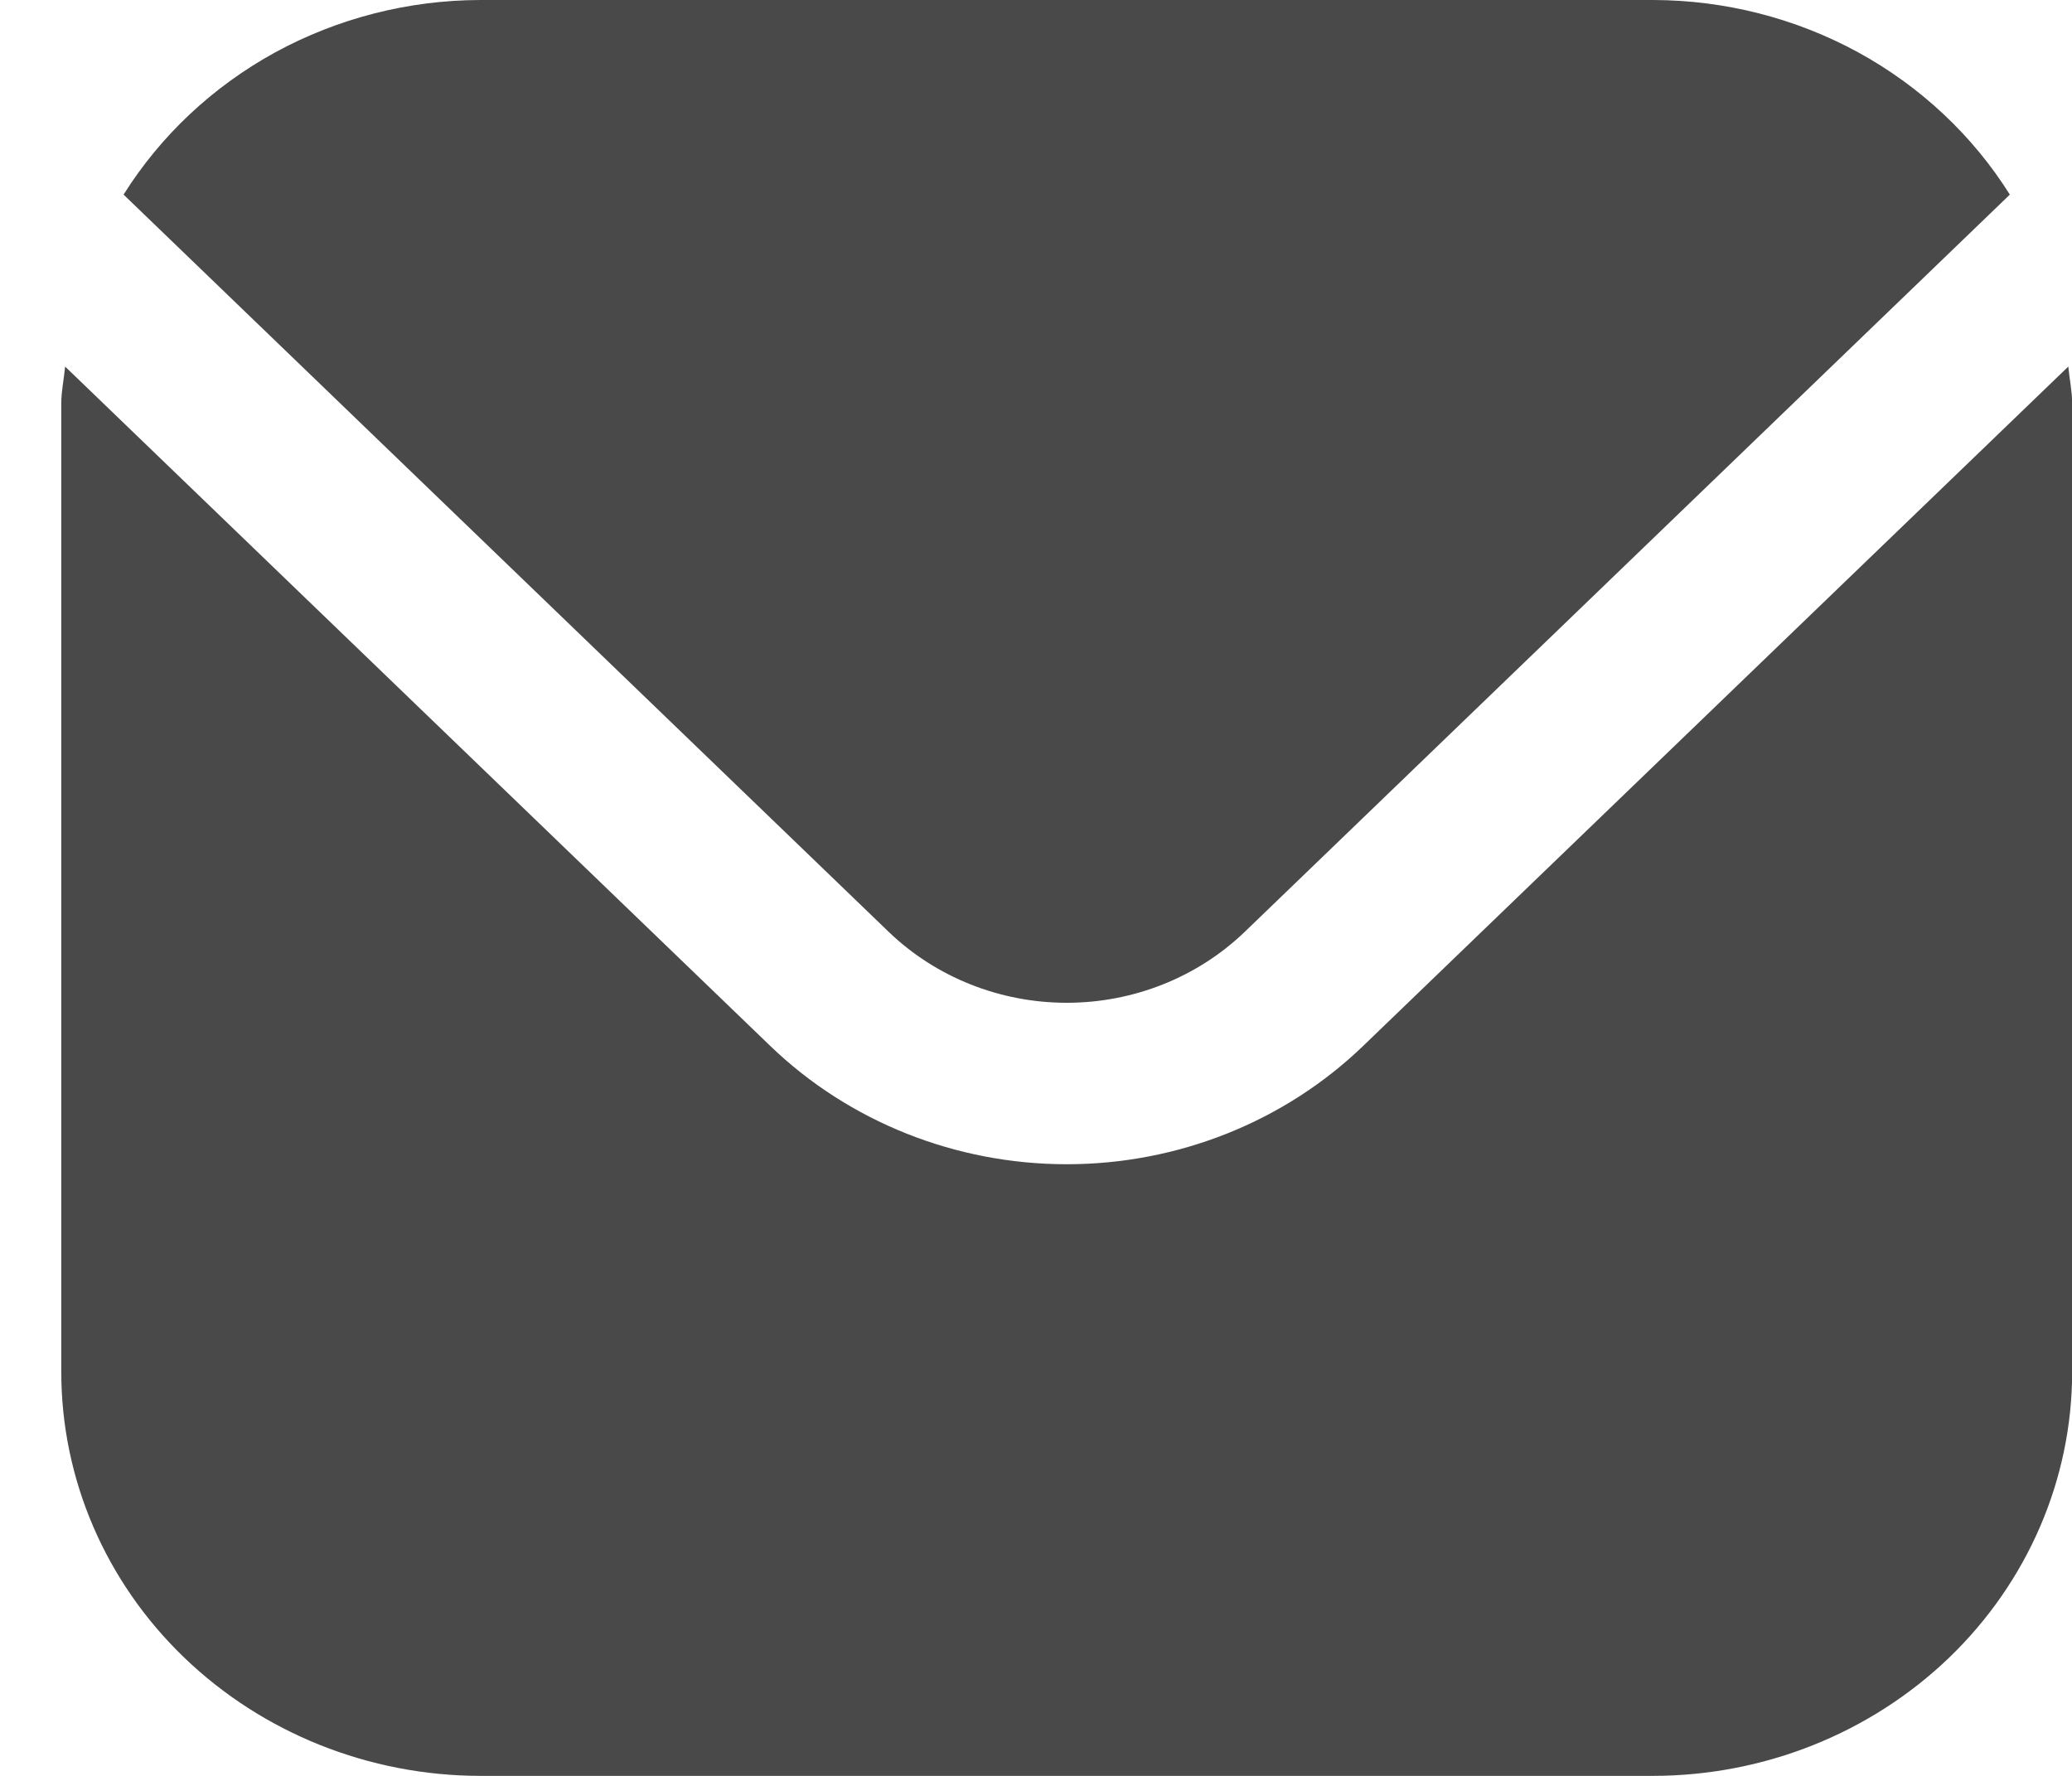
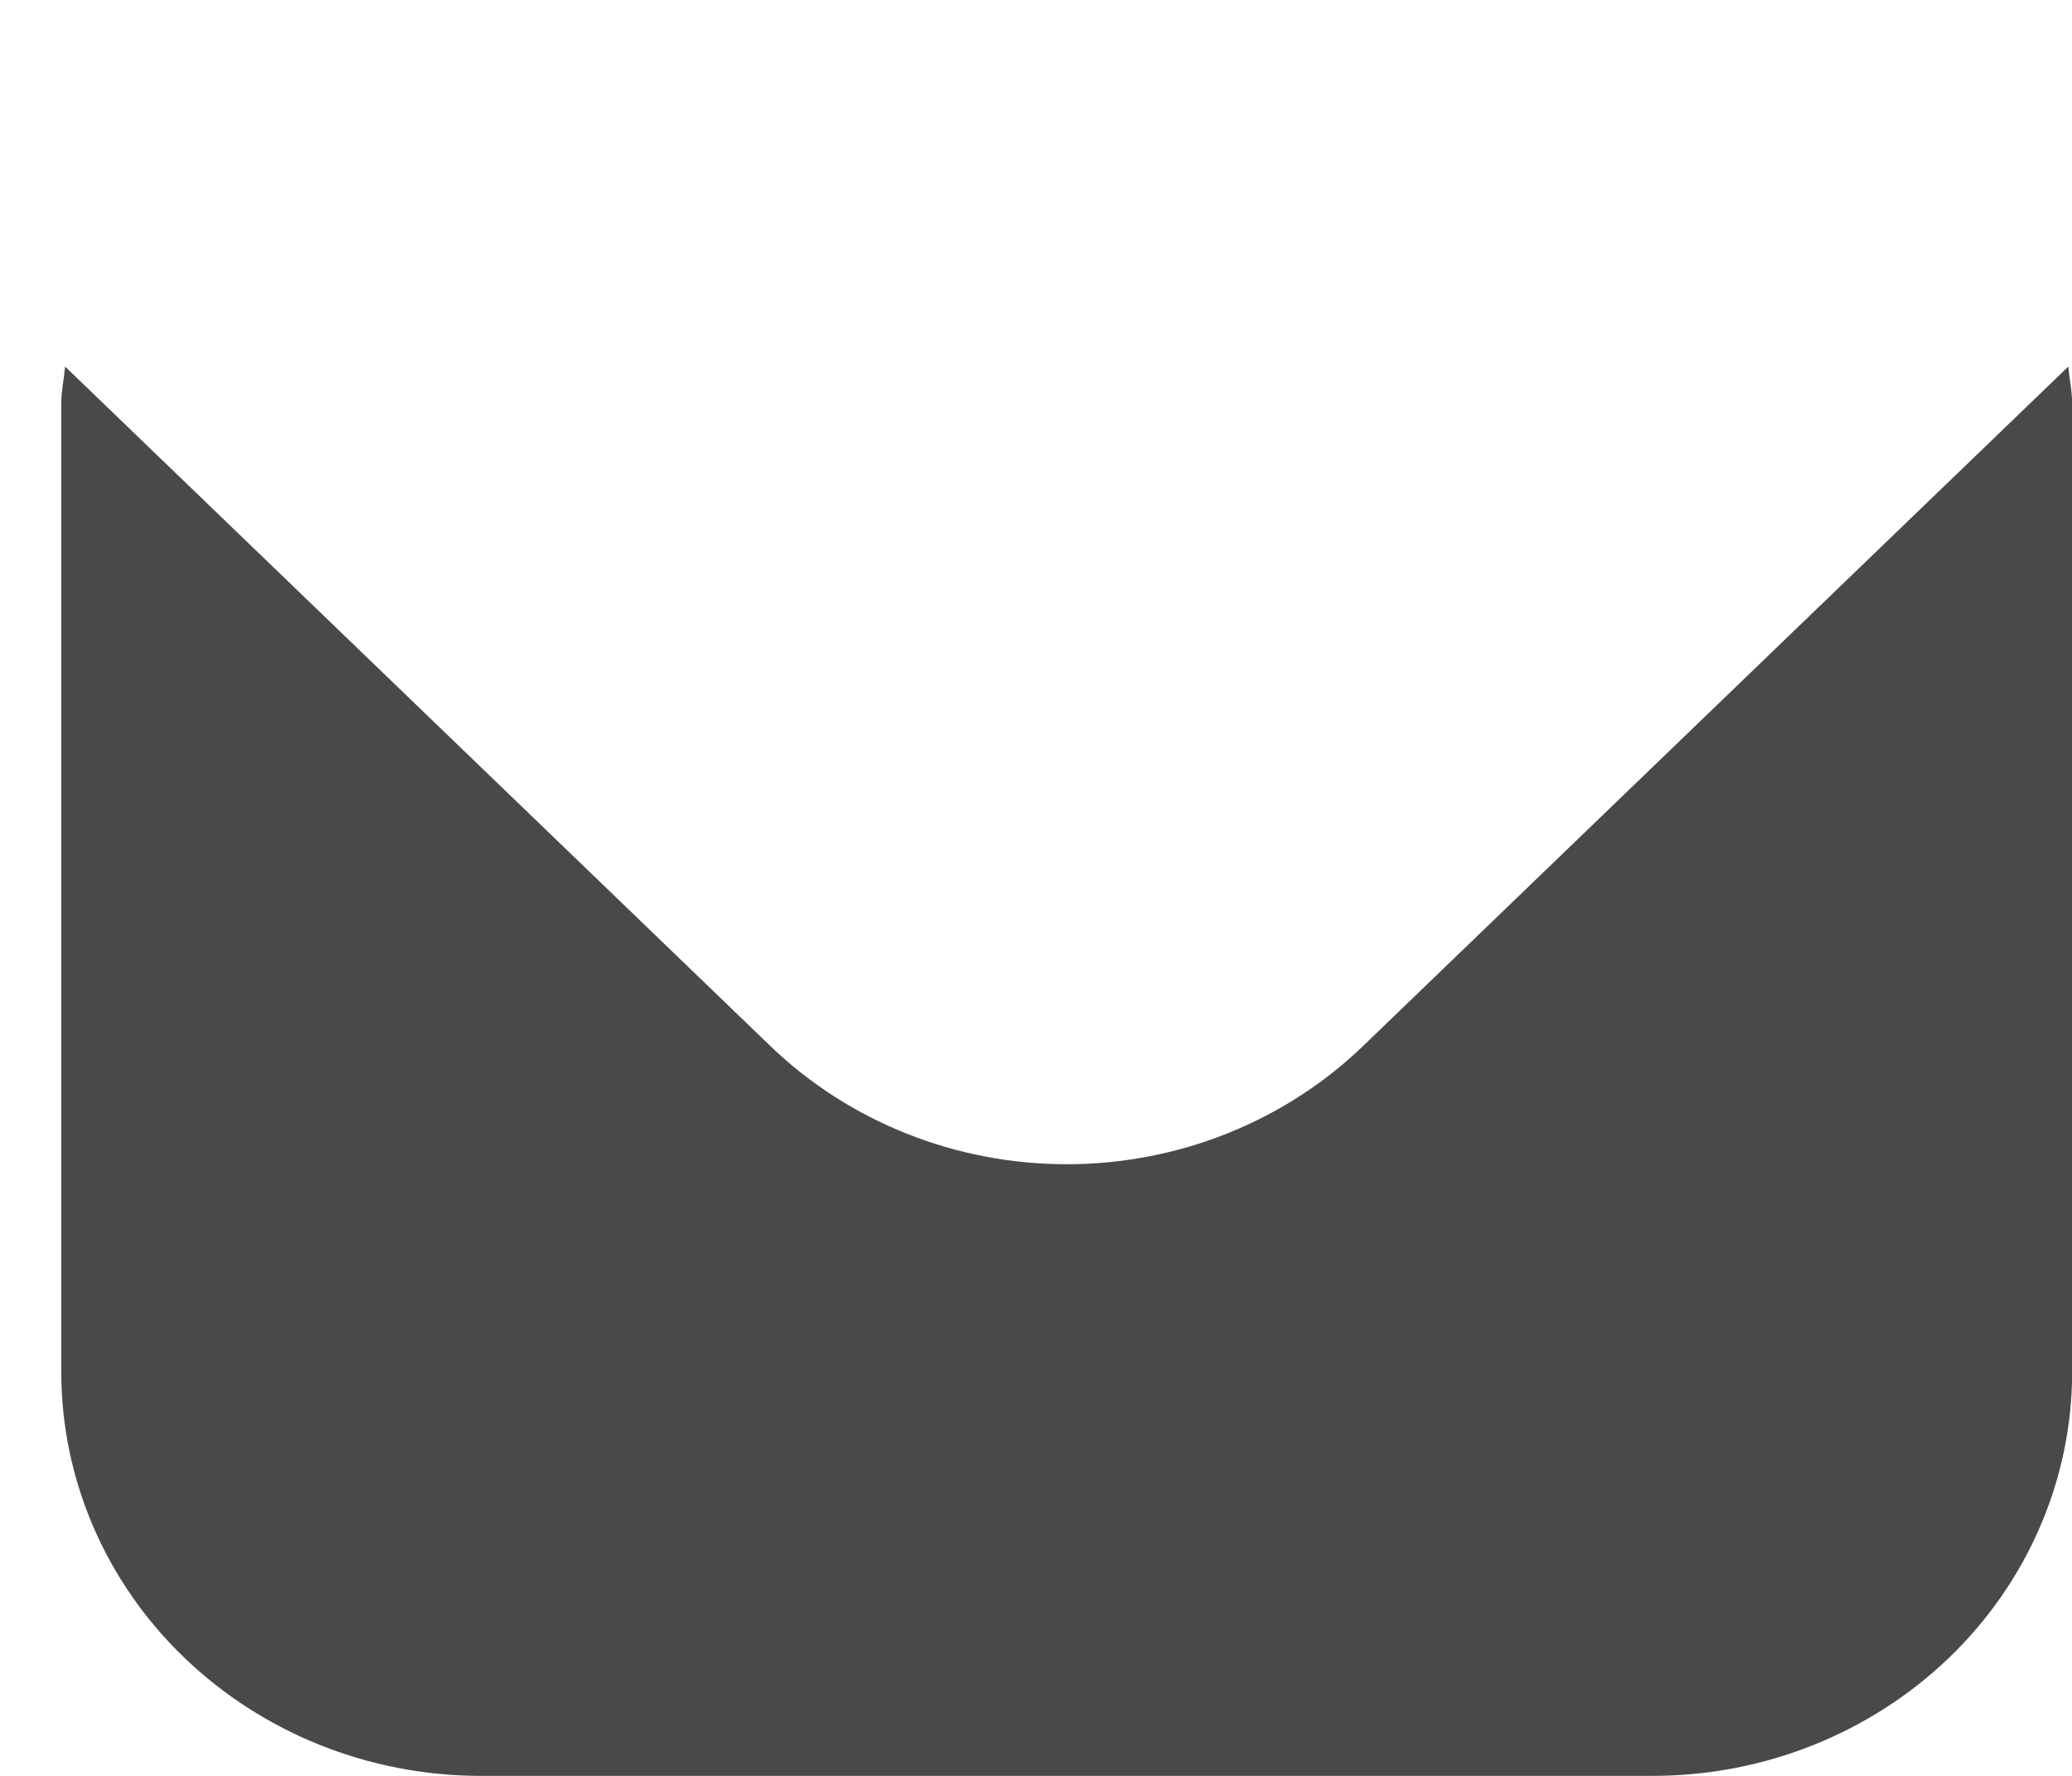
<svg xmlns="http://www.w3.org/2000/svg" width="14" height="12" viewBox="0 0 14 12" fill="none">
  <path d="M13.975 2.477L9.209 7.069C8.678 7.58 7.958 7.867 7.208 7.867C6.457 7.867 5.737 7.58 5.206 7.069L0.44 2.477C0.432 2.564 0.414 2.642 0.414 2.727V9.273C0.415 9.996 0.713 10.689 1.244 11.2C1.775 11.711 2.494 11.999 3.245 12H11.17C11.921 11.999 12.64 11.711 13.171 11.2C13.701 10.689 14 9.996 14.001 9.273V2.727C14.001 2.642 13.983 2.564 13.975 2.477Z" fill="#494949" />
-   <path d="M8.409 6.298L13.58 1.315C13.329 0.915 12.976 0.584 12.554 0.353C12.132 0.123 11.655 0.001 11.17 0H3.245C2.76 0.001 2.283 0.123 1.861 0.353C1.439 0.584 1.086 0.915 0.835 1.315L6.006 6.298C6.325 6.604 6.757 6.776 7.208 6.776C7.658 6.776 8.09 6.604 8.409 6.298Z" fill="#494949" />
</svg>